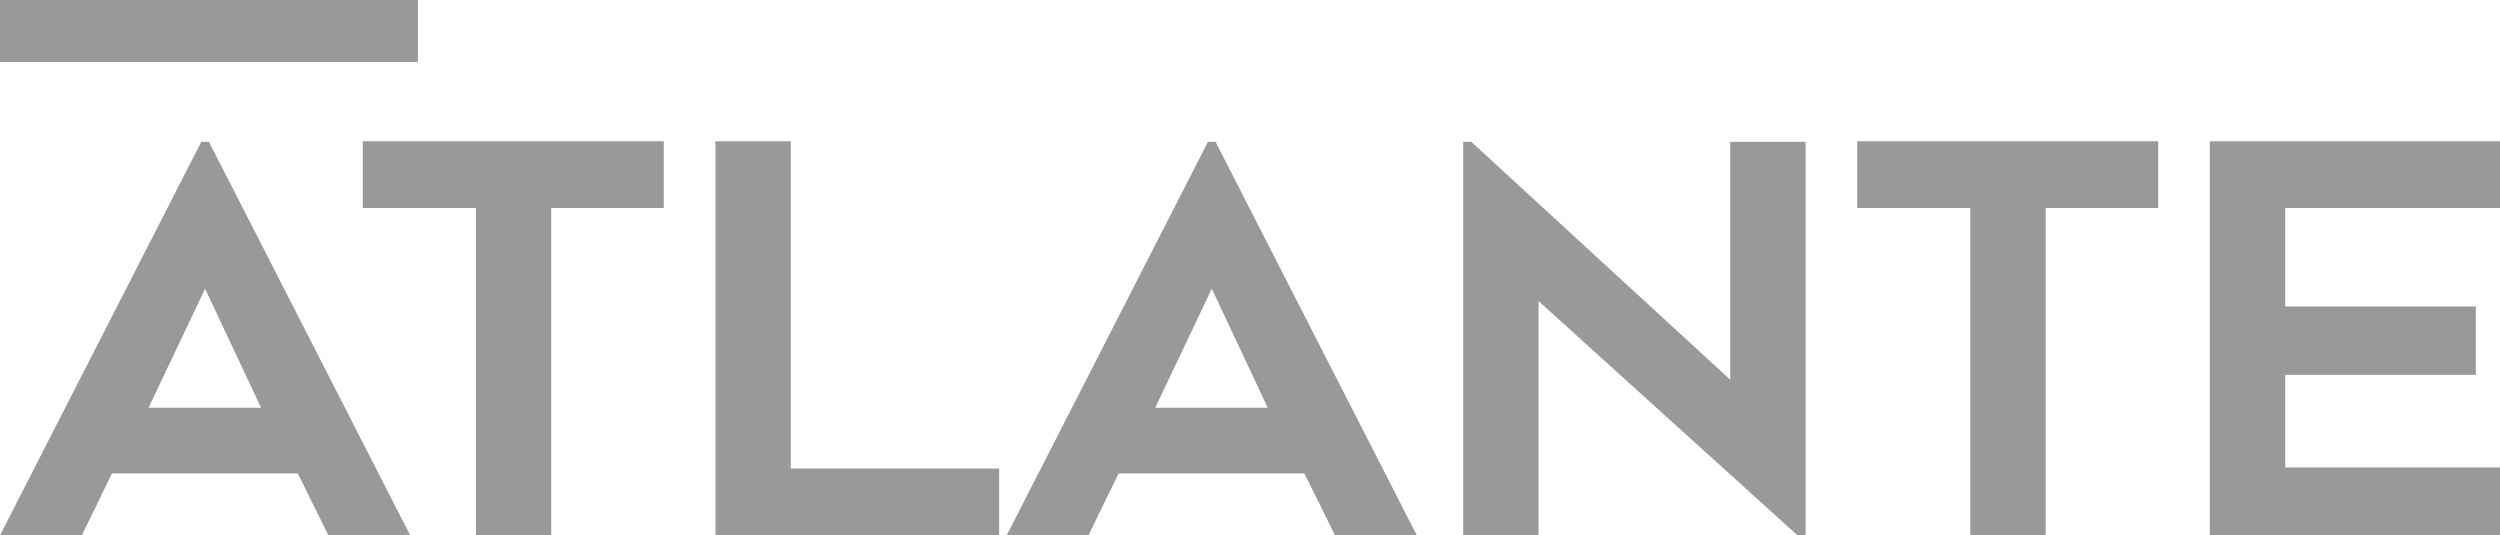
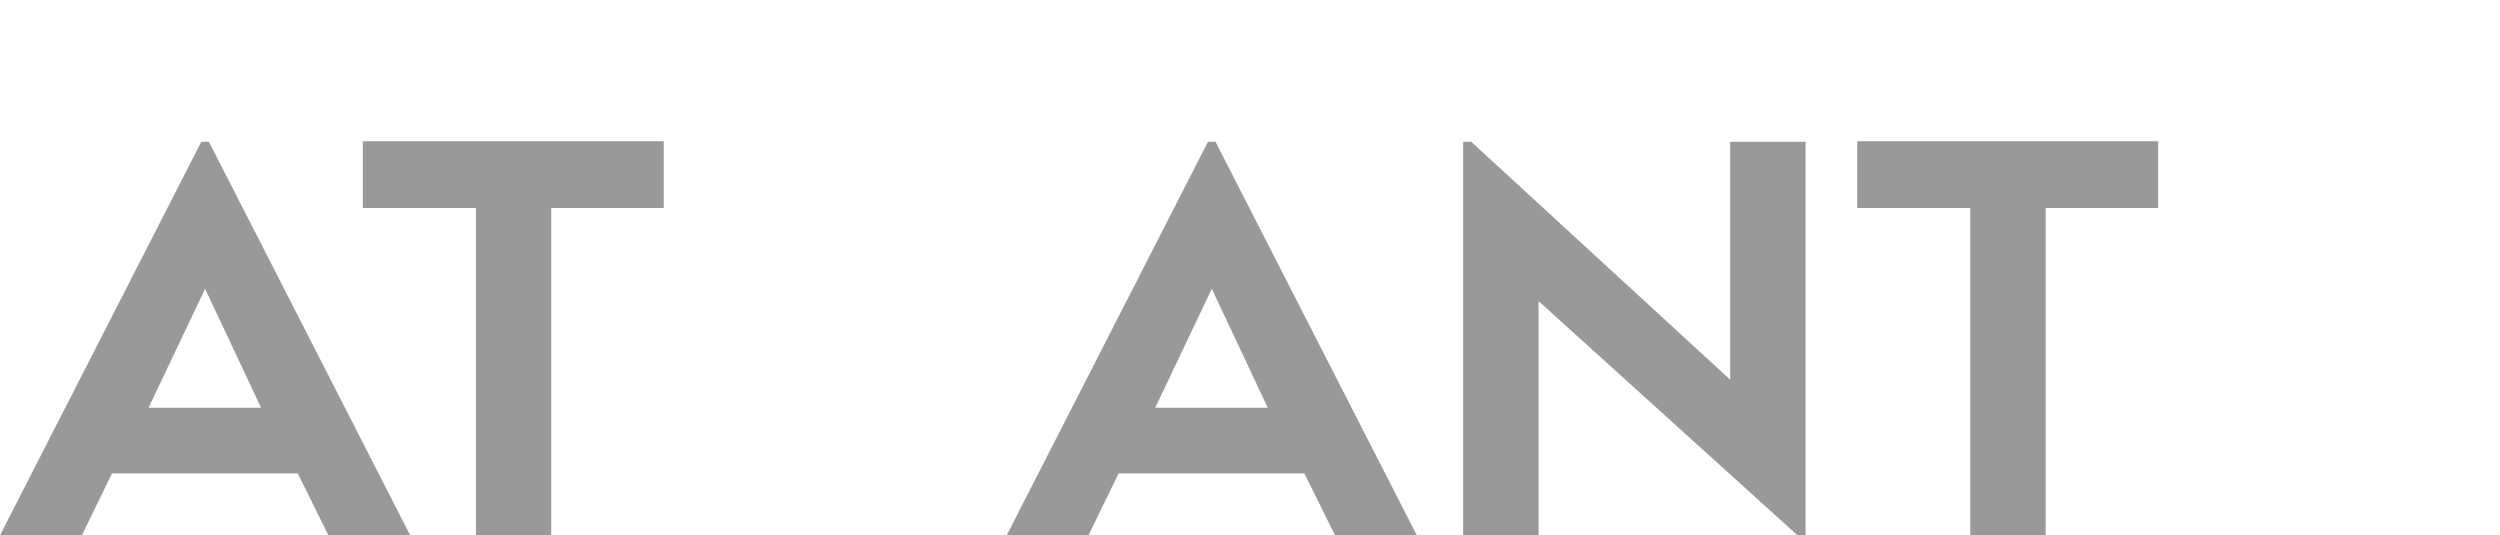
<svg xmlns="http://www.w3.org/2000/svg" id="Layer_2" data-name="Layer 2" viewBox="0 0 335.93 71.93">
  <defs>
    <style> .cls-1 { fill: #999; stroke-width: 0px; } </style>
  </defs>
  <g id="Layer_2-2" data-name="Layer 2">
    <g id="Livello_1" data-name="Livello 1">
      <path class="cls-1" d="m27.56,38.8l7.52,15.99h-15.12s7.6-15.99,7.6-15.99Zm-.51-19.75L0,71.93h11l4.05-8.32h24.96l4.12,8.32h10.99L28.07,19.05h-1.02Z" />
      <polygon class="cls-1" points="48.75 18.98 48.75 27.95 63.95 27.95 63.95 71.93 74.07 71.93 74.07 27.95 89.19 27.95 89.19 18.98 48.75 18.98" />
-       <polygon class="cls-1" points="96.14 18.98 96.14 71.93 134.26 71.93 134.26 62.96 106.26 62.96 106.26 18.98 96.14 18.98" />
      <path class="cls-1" d="m162.83,38.8l7.52,15.99h-15.12l7.6-15.99h0Zm-.51-19.75l-27.05,52.88h10.99l4.05-8.32h24.96l4.12,8.32h10.99l-27.05-52.88h-1.01Z" />
      <polygon class="cls-1" points="232.49 19.05 232.49 51.02 197.69 19.05 196.61 19.05 196.61 71.93 206.74 71.93 206.74 40.46 241.53 71.93 242.62 71.93 242.62 19.05 232.49 19.05" />
      <polygon class="cls-1" points="249.56 18.98 249.56 27.95 264.75 27.95 264.75 71.93 274.88 71.93 274.88 27.95 290 27.95 290 18.98 249.56 18.98" />
-       <polygon class="cls-1" points="296.94 18.98 296.94 71.93 335.93 71.93 335.93 62.81 307.07 62.81 307.07 50.37 332.68 50.37 332.68 41.18 307.07 41.18 307.07 27.95 335.93 27.95 335.93 18.98 296.94 18.98" />
-       <rect class="cls-1" width="56.15" height="8.34" />
    </g>
  </g>
</svg>